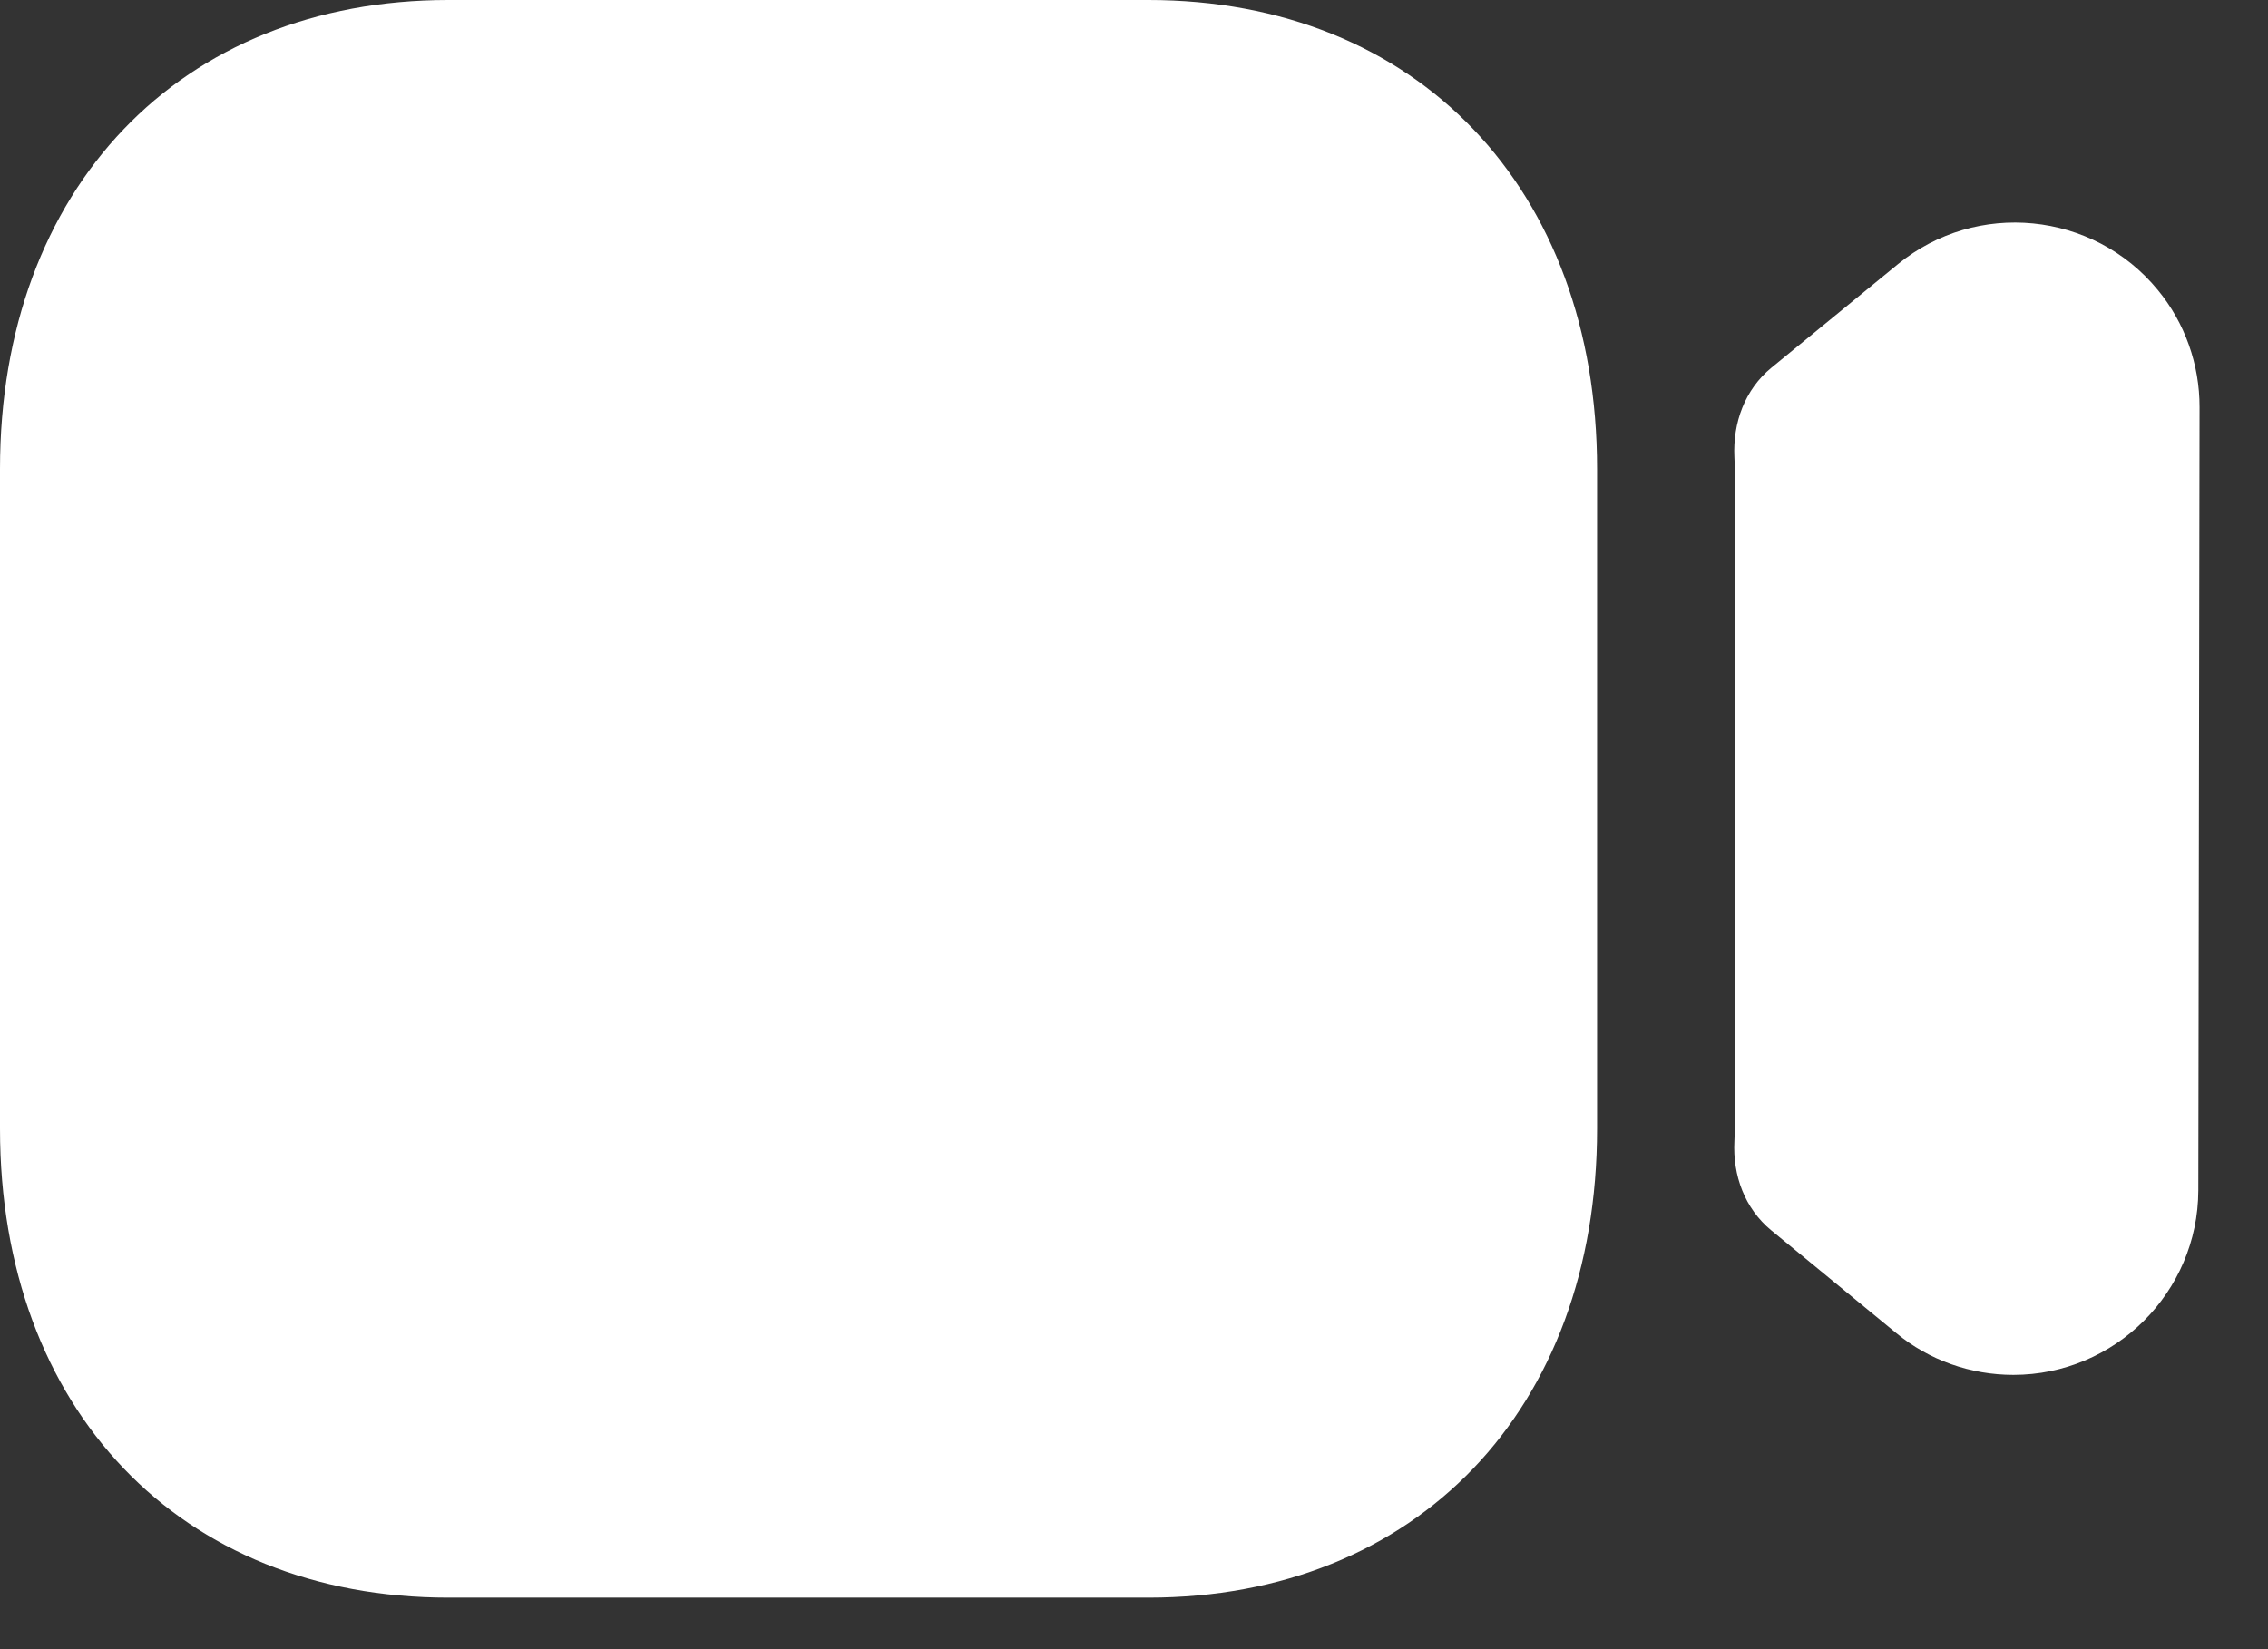
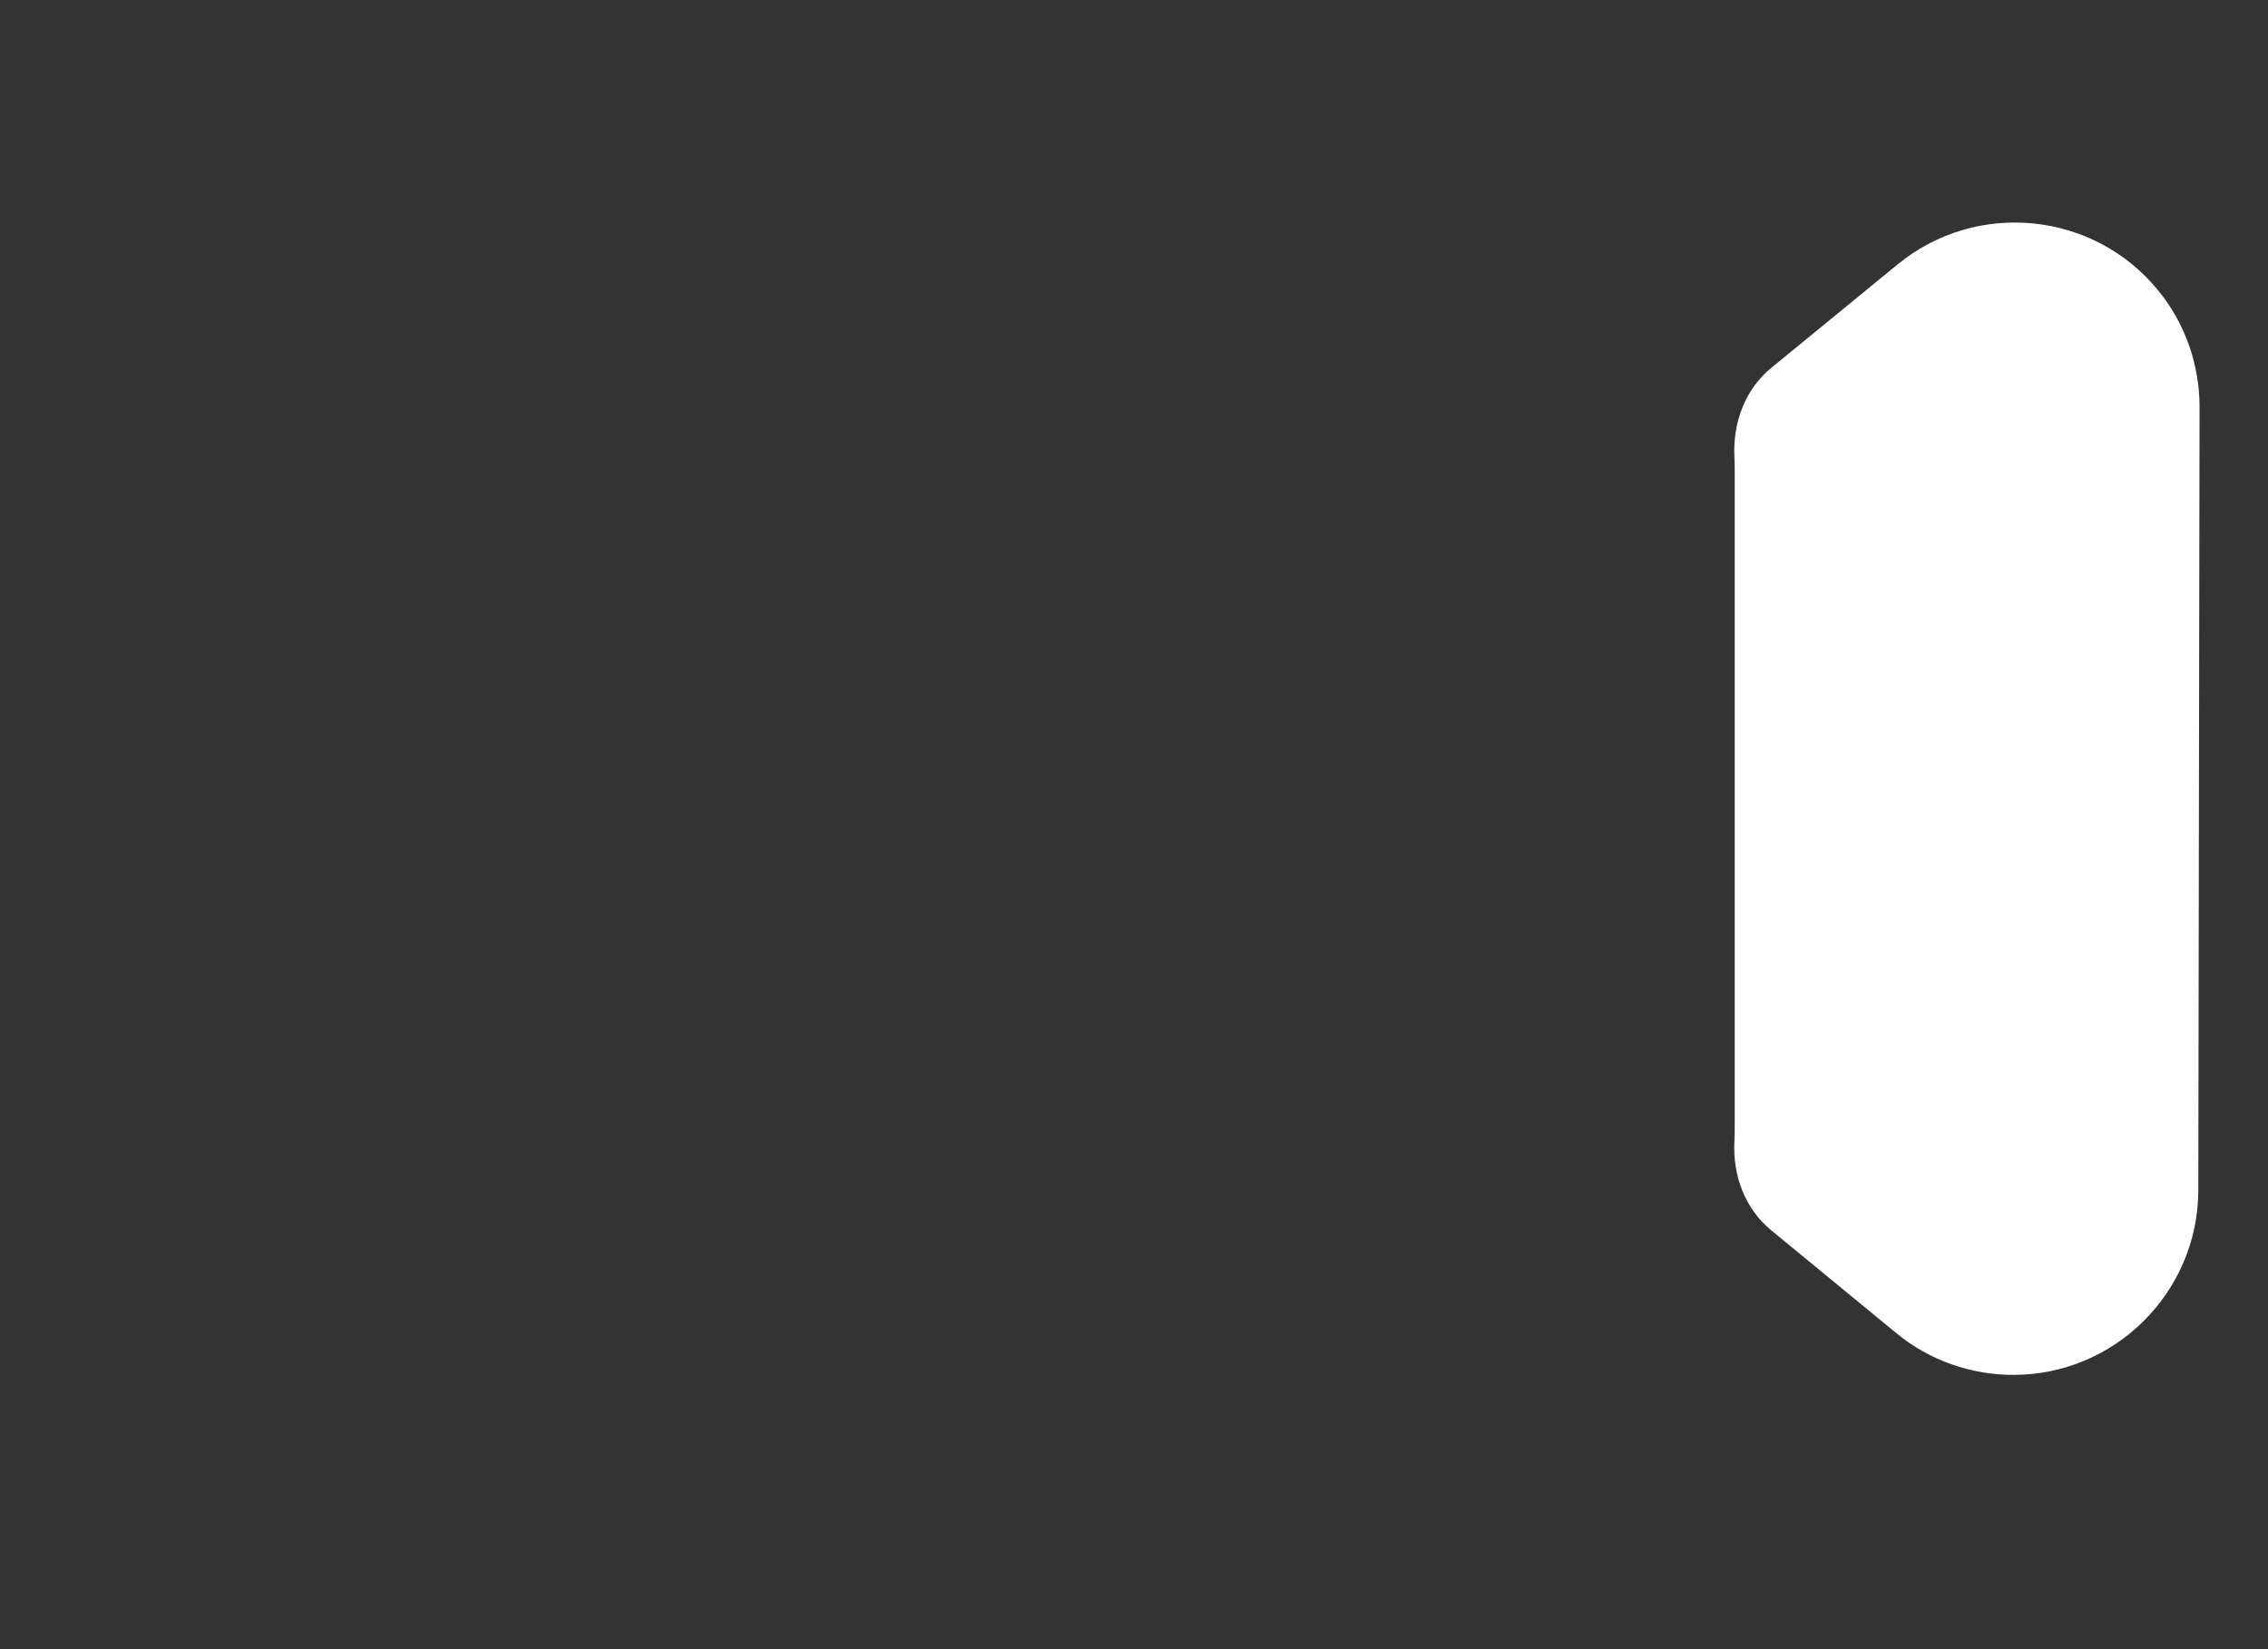
<svg xmlns="http://www.w3.org/2000/svg" width="22" height="16" viewBox="0 0 22 16" fill="none">
  <rect x="0" y="0" width="22" height="16" fill="#333333" stroke="none" />
  <path fill-rule="evenodd" clip-rule="evenodd" d="M20.93 2.812C20.304 2.05 19.173 1.939 18.41 2.563L17.184 3.567C16.926 3.778 16.808 4.101 16.824 4.434C16.826 4.472 16.827 4.51 16.827 4.549V10.95C16.827 10.992 16.826 11.032 16.824 11.073C16.807 11.404 16.925 11.726 17.182 11.937L18.396 12.935C18.712 13.196 19.115 13.339 19.53 13.339C20.516 13.339 21.321 12.537 21.324 11.55L21.336 3.952C21.337 3.537 21.194 3.131 20.93 2.812Z" fill="white" />
-   <path fill-rule="evenodd" clip-rule="evenodd" d="M11.14 0H4.35C1.748 0 0 1.828 0 4.55V10.95C0 13.672 1.748 15.5 4.35 15.5H11.139C13.743 15.5 15.492 13.672 15.492 10.95V4.55C15.492 1.828 13.743 0 11.14 0Z" fill="white" />
</svg>